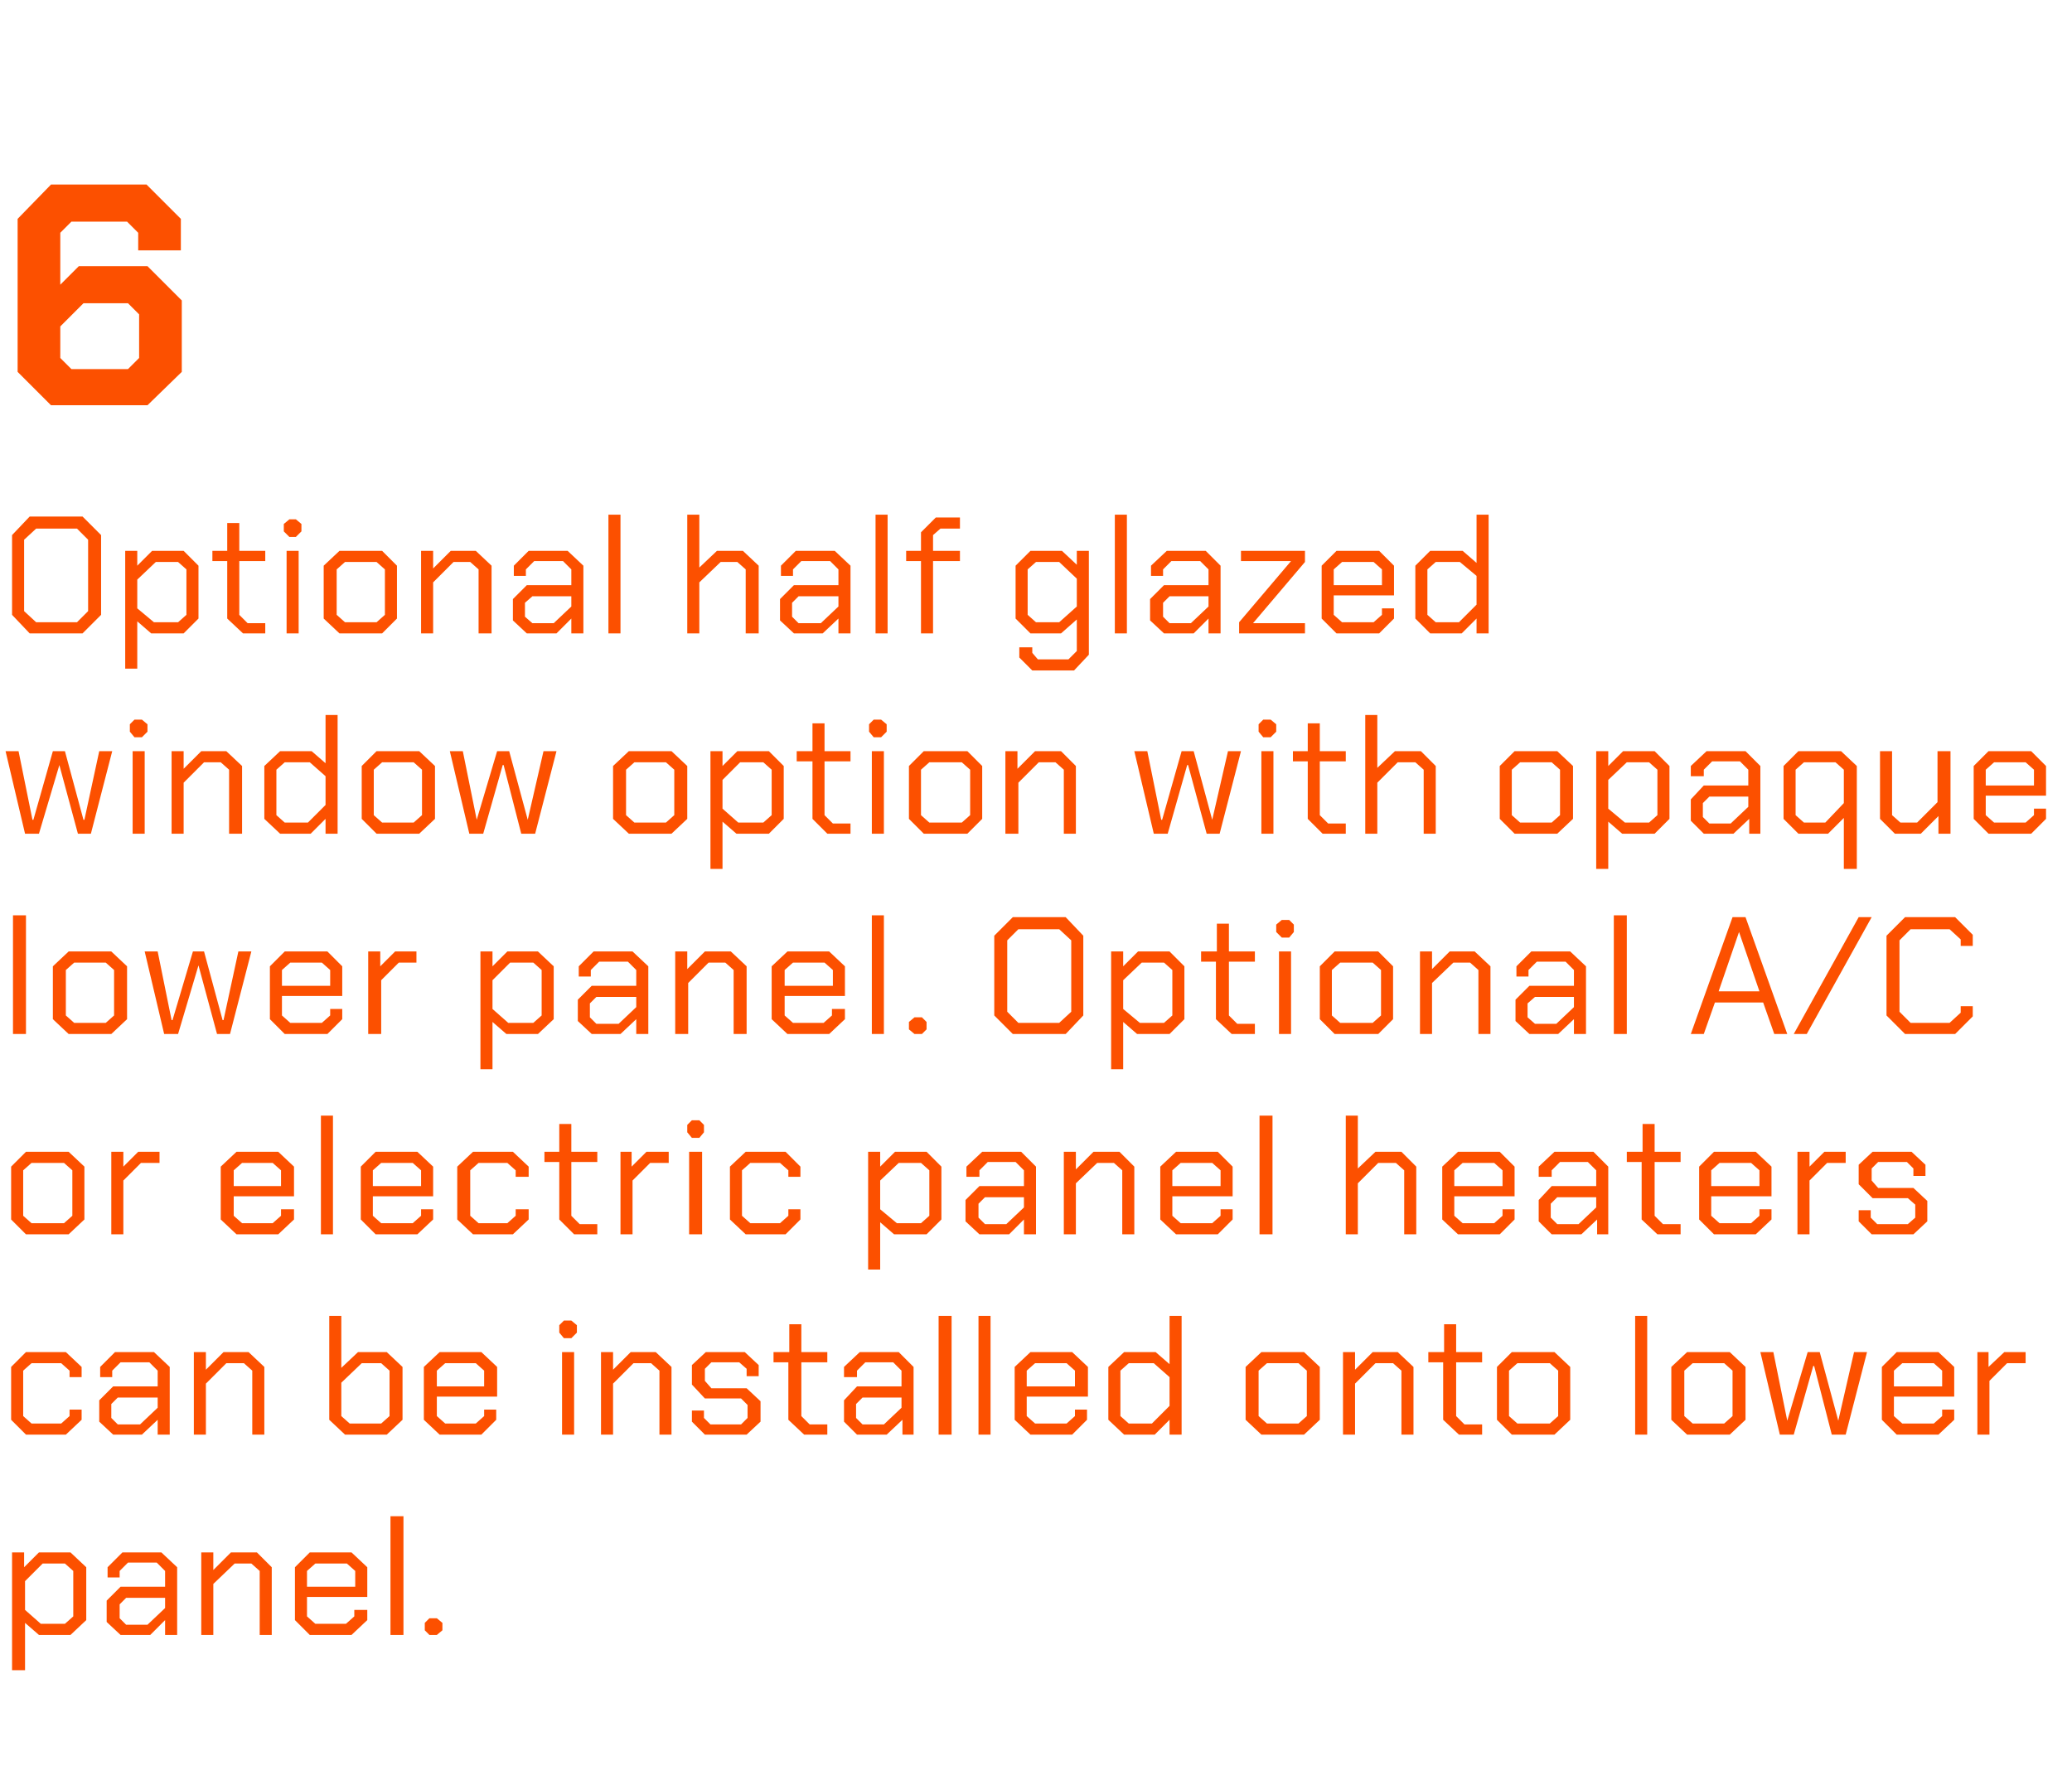
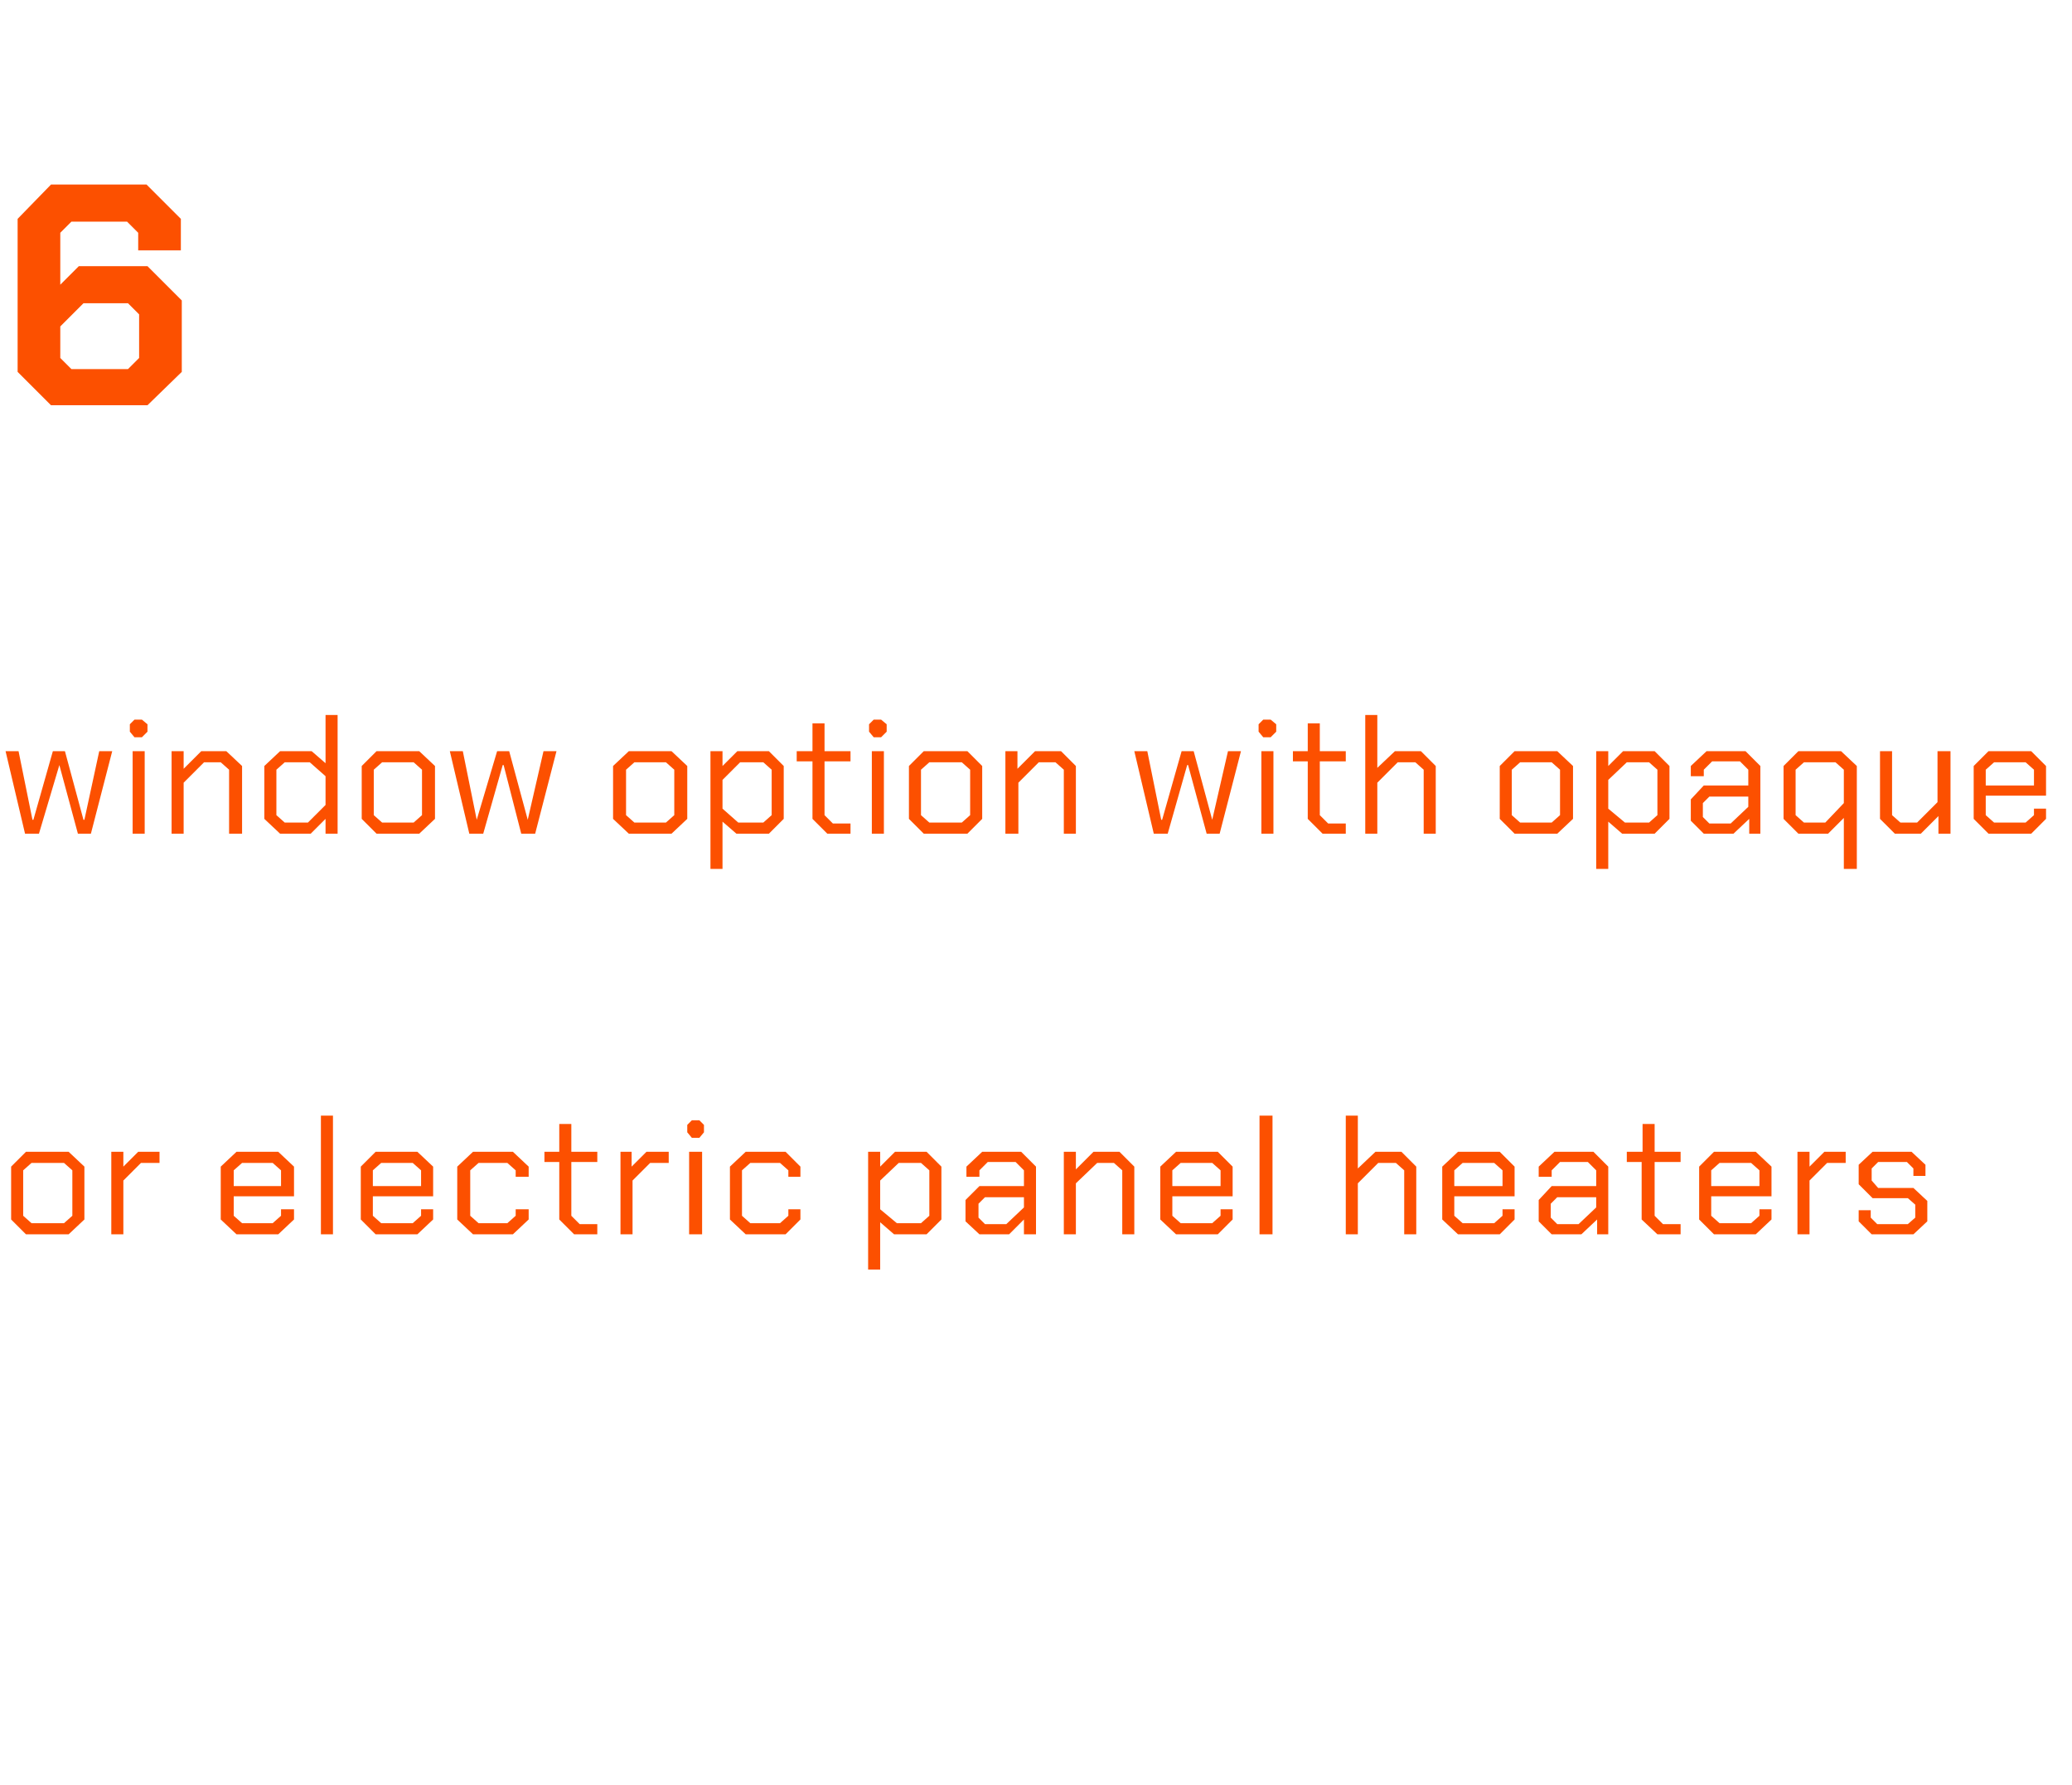
<svg xmlns="http://www.w3.org/2000/svg" version="1.1" width="223.4px" height="192.5px" viewBox="0 -10 223.4 192.5" style="top:-10px">
  <desc>6 Optional half glazed window option with opaque lower panel. Optional A/C or electric panel heaters can be installed...</desc>
  <defs />
  <g id="Polygon153849">
-     <path d="M 1.3 157.4 L 2.6 157.4 L 2.6 159 L 4.2 157.4 L 7.6 157.4 L 9.3 159 L 9.3 164.7 L 7.6 166.3 L 4.2 166.3 L 2.7 165 L 2.7 170.1 L 1.3 170.1 L 1.3 157.4 Z M 7 165.1 L 7.9 164.3 L 7.9 159.4 L 7 158.6 L 4.6 158.6 L 2.7 160.5 L 2.7 163.6 L 4.4 165.1 L 7 165.1 Z M 11.5 164.9 L 11.5 162.6 L 13 161.1 L 17.8 161.1 L 17.8 159.4 L 16.9 158.5 L 13.8 158.5 L 12.9 159.4 L 12.9 160.1 L 11.6 160.1 L 11.6 159 L 13.2 157.4 L 17.4 157.4 L 19.1 159 L 19.1 166.3 L 17.8 166.3 L 17.8 164.7 L 16.2 166.3 L 13 166.3 L 11.5 164.9 Z M 15.9 165.2 L 17.8 163.4 L 17.8 162.3 L 13.6 162.3 L 12.9 163 L 12.9 164.5 L 13.6 165.2 L 15.9 165.2 Z M 21.7 157.4 L 23 157.4 L 23 159.3 L 24.9 157.4 L 27.7 157.4 L 29.3 159 L 29.3 166.3 L 28 166.3 L 28 159.4 L 27.1 158.6 L 25.3 158.6 L 23 160.8 L 23 166.3 L 21.7 166.3 L 21.7 157.4 Z M 31.8 164.7 L 31.8 159 L 33.4 157.4 L 37.9 157.4 L 39.6 159 L 39.6 162.2 L 33.1 162.2 L 33.1 164.3 L 34 165.1 L 37.3 165.1 L 38.2 164.3 L 38.2 163.6 L 39.6 163.6 L 39.6 164.7 L 37.9 166.3 L 33.4 166.3 L 31.8 164.7 Z M 38.3 161.1 L 38.3 159.4 L 37.4 158.6 L 34 158.6 L 33.1 159.4 L 33.1 161.1 L 38.3 161.1 Z M 42.1 153.5 L 43.5 153.5 L 43.5 166.3 L 42.1 166.3 L 42.1 153.5 Z M 45.8 165.8 L 45.8 165 L 46.3 164.5 L 47.1 164.5 L 47.7 165 L 47.7 165.8 L 47.1 166.3 L 46.3 166.3 L 45.8 165.8 Z " stroke="none" fill="#fc5000" />
-   </g>
+     </g>
  <g id="Polygon153848">
-     <path d="M 1.2 143.1 L 1.2 137.4 L 2.8 135.8 L 7.1 135.8 L 8.8 137.4 L 8.8 138.5 L 7.5 138.5 L 7.5 137.8 L 6.6 137 L 3.4 137 L 2.5 137.8 L 2.5 142.7 L 3.4 143.5 L 6.6 143.5 L 7.5 142.7 L 7.5 142 L 8.8 142 L 8.8 143.1 L 7.1 144.7 L 2.8 144.7 L 1.2 143.1 Z M 10.7 143.3 L 10.7 141 L 12.2 139.5 L 17 139.5 L 17 137.8 L 16.1 136.9 L 13 136.9 L 12.1 137.8 L 12.1 138.5 L 10.8 138.5 L 10.8 137.4 L 12.4 135.8 L 16.6 135.8 L 18.3 137.4 L 18.3 144.7 L 17 144.7 L 17 143.1 L 15.3 144.7 L 12.2 144.7 L 10.7 143.3 Z M 15.1 143.6 L 17 141.8 L 17 140.7 L 12.7 140.7 L 12 141.4 L 12 142.9 L 12.7 143.6 L 15.1 143.6 Z M 20.9 135.8 L 22.2 135.8 L 22.2 137.7 L 24.1 135.8 L 26.8 135.8 L 28.5 137.4 L 28.5 144.7 L 27.2 144.7 L 27.2 137.8 L 26.3 137 L 24.4 137 L 22.2 139.2 L 22.2 144.7 L 20.9 144.7 L 20.9 135.8 Z M 35.5 143.1 L 35.5 131.9 L 36.8 131.9 L 36.8 137.5 L 38.6 135.8 L 41.7 135.8 L 43.4 137.4 L 43.4 143.1 L 41.7 144.7 L 37.2 144.7 L 35.5 143.1 Z M 41.1 143.5 L 42 142.7 L 42 137.8 L 41.1 137 L 39 137 L 36.8 139.1 L 36.8 142.7 L 37.7 143.5 L 41.1 143.5 Z M 45.7 143.1 L 45.7 137.4 L 47.4 135.8 L 51.9 135.8 L 53.6 137.4 L 53.6 140.6 L 47.1 140.6 L 47.1 142.7 L 48 143.5 L 51.3 143.5 L 52.2 142.7 L 52.2 142 L 53.5 142 L 53.5 143.1 L 51.9 144.7 L 47.4 144.7 L 45.7 143.1 Z M 52.2 139.5 L 52.2 137.8 L 51.3 137 L 48 137 L 47.1 137.8 L 47.1 139.5 L 52.2 139.5 Z M 60.3 133.7 L 60.3 132.9 L 60.8 132.4 L 61.6 132.4 L 62.2 132.9 L 62.2 133.7 L 61.6 134.3 L 60.8 134.3 L 60.3 133.7 Z M 60.6 135.8 L 61.9 135.8 L 61.9 144.7 L 60.6 144.7 L 60.6 135.8 Z M 64.8 135.8 L 66.1 135.8 L 66.1 137.7 L 68 135.8 L 70.7 135.8 L 72.4 137.4 L 72.4 144.7 L 71.1 144.7 L 71.1 137.8 L 70.2 137 L 68.3 137 L 66.1 139.2 L 66.1 144.7 L 64.8 144.7 L 64.8 135.8 Z M 74.6 143.3 L 74.6 142.1 L 75.9 142.1 L 75.9 142.9 L 76.6 143.6 L 79.9 143.6 L 80.6 142.9 L 80.6 141.5 L 79.9 140.8 L 76 140.8 L 74.6 139.3 L 74.6 137.2 L 76.1 135.8 L 80.3 135.8 L 81.8 137.2 L 81.8 138.4 L 80.5 138.4 L 80.5 137.6 L 79.7 136.9 L 76.7 136.9 L 76 137.6 L 76 138.9 L 76.7 139.7 L 80.5 139.7 L 82 141.1 L 82 143.3 L 80.5 144.7 L 76 144.7 L 74.6 143.3 Z M 85 143.1 L 85 136.9 L 83.4 136.9 L 83.4 135.8 L 85.1 135.8 L 85.1 132.8 L 86.4 132.8 L 86.4 135.8 L 89.2 135.8 L 89.2 136.9 L 86.4 136.9 L 86.4 142.7 L 87.3 143.6 L 89.2 143.6 L 89.2 144.7 L 86.7 144.7 L 85 143.1 Z M 91 143.3 L 91 141 L 92.4 139.5 L 97.2 139.5 L 97.2 137.8 L 96.3 136.9 L 93.3 136.9 L 92.4 137.8 L 92.4 138.5 L 91 138.5 L 91 137.4 L 92.7 135.8 L 96.9 135.8 L 98.5 137.4 L 98.5 144.7 L 97.3 144.7 L 97.3 143.1 L 95.6 144.7 L 92.4 144.7 L 91 143.3 Z M 95.3 143.6 L 97.2 141.8 L 97.2 140.7 L 93 140.7 L 92.3 141.4 L 92.3 142.9 L 93 143.6 L 95.3 143.6 Z M 101.2 131.9 L 102.6 131.9 L 102.6 144.7 L 101.2 144.7 L 101.2 131.9 Z M 105.5 131.9 L 106.8 131.9 L 106.8 144.7 L 105.5 144.7 L 105.5 131.9 Z M 109.4 143.1 L 109.4 137.4 L 111.1 135.8 L 115.6 135.8 L 117.3 137.4 L 117.3 140.6 L 110.7 140.6 L 110.7 142.7 L 111.6 143.5 L 115 143.5 L 115.9 142.7 L 115.9 142 L 117.2 142 L 117.2 143.1 L 115.6 144.7 L 111.1 144.7 L 109.4 143.1 Z M 115.9 139.5 L 115.9 137.8 L 115 137 L 111.6 137 L 110.7 137.8 L 110.7 139.5 L 115.9 139.5 Z M 119.5 143.1 L 119.5 137.4 L 121.2 135.8 L 124.6 135.8 L 126.1 137.1 L 126.1 131.9 L 127.4 131.9 L 127.4 144.7 L 126.1 144.7 L 126.1 143.1 L 124.5 144.7 L 121.2 144.7 L 119.5 143.1 Z M 124.2 143.5 L 126.1 141.6 L 126.1 138.5 L 124.4 137 L 121.7 137 L 120.8 137.8 L 120.8 142.7 L 121.7 143.5 L 124.2 143.5 Z M 134.3 143.1 L 134.3 137.4 L 136 135.8 L 140.6 135.8 L 142.3 137.4 L 142.3 143.1 L 140.6 144.7 L 136 144.7 L 134.3 143.1 Z M 140 143.5 L 140.9 142.7 L 140.9 137.8 L 140 137 L 136.6 137 L 135.7 137.8 L 135.7 142.7 L 136.6 143.5 L 140 143.5 Z M 144.8 135.8 L 146.1 135.8 L 146.1 137.7 L 148 135.8 L 150.7 135.8 L 152.4 137.4 L 152.4 144.7 L 151.1 144.7 L 151.1 137.8 L 150.2 137 L 148.3 137 L 146.1 139.2 L 146.1 144.7 L 144.8 144.7 L 144.8 135.8 Z M 155.6 143.1 L 155.6 136.9 L 154 136.9 L 154 135.8 L 155.7 135.8 L 155.7 132.8 L 157 132.8 L 157 135.8 L 159.8 135.8 L 159.8 136.9 L 157 136.9 L 157 142.7 L 157.9 143.6 L 159.8 143.6 L 159.8 144.7 L 157.3 144.7 L 155.6 143.1 Z M 161.4 143.1 L 161.4 137.4 L 163 135.8 L 167.6 135.8 L 169.3 137.4 L 169.3 143.1 L 167.6 144.7 L 163 144.7 L 161.4 143.1 Z M 167.1 143.5 L 168 142.7 L 168 137.8 L 167.1 137 L 163.6 137 L 162.7 137.8 L 162.7 142.7 L 163.6 143.5 L 167.1 143.5 Z M 176.3 131.9 L 177.6 131.9 L 177.6 144.7 L 176.3 144.7 L 176.3 131.9 Z M 180.2 143.1 L 180.2 137.4 L 181.9 135.8 L 186.5 135.8 L 188.2 137.4 L 188.2 143.1 L 186.5 144.7 L 181.9 144.7 L 180.2 143.1 Z M 185.9 143.5 L 186.8 142.7 L 186.8 137.8 L 185.9 137 L 182.5 137 L 181.6 137.8 L 181.6 142.7 L 182.5 143.5 L 185.9 143.5 Z M 189.8 135.8 L 191.2 135.8 L 192.7 143.2 L 192.7 143.2 L 194.9 135.8 L 196.2 135.8 L 198.2 143.2 L 198.2 143.2 L 199.9 135.8 L 201.3 135.8 L 199 144.7 L 197.5 144.7 L 195.6 137.3 L 195.5 137.3 L 193.4 144.7 L 191.9 144.7 L 189.8 135.8 Z M 202.9 143.1 L 202.9 137.4 L 204.5 135.8 L 209 135.8 L 210.7 137.4 L 210.7 140.6 L 204.2 140.6 L 204.2 142.7 L 205.1 143.5 L 208.5 143.5 L 209.4 142.7 L 209.4 142 L 210.7 142 L 210.7 143.1 L 209 144.7 L 204.5 144.7 L 202.9 143.1 Z M 209.4 139.5 L 209.4 137.8 L 208.5 137 L 205.1 137 L 204.2 137.8 L 204.2 139.5 L 209.4 139.5 Z M 213.2 135.8 L 214.4 135.8 L 214.4 137.4 L 216.1 135.8 L 218.4 135.8 L 218.4 137 L 216.4 137 L 214.5 138.9 L 214.5 144.7 L 213.2 144.7 L 213.2 135.8 Z " stroke="none" fill="#fc5000" />
-   </g>
+     </g>
  <g id="Polygon153847">
    <path d="M 1.2 121.5 L 1.2 115.8 L 2.8 114.2 L 7.4 114.2 L 9.1 115.8 L 9.1 121.5 L 7.4 123.1 L 2.8 123.1 L 1.2 121.5 Z M 6.9 121.9 L 7.8 121.1 L 7.8 116.2 L 6.9 115.4 L 3.4 115.4 L 2.5 116.2 L 2.5 121.1 L 3.4 121.9 L 6.9 121.9 Z M 12 114.2 L 13.3 114.2 L 13.3 115.8 L 14.9 114.2 L 17.2 114.2 L 17.2 115.4 L 15.2 115.4 L 13.3 117.3 L 13.3 123.1 L 12 123.1 L 12 114.2 Z M 23.8 121.5 L 23.8 115.8 L 25.5 114.2 L 30 114.2 L 31.7 115.8 L 31.7 119 L 25.2 119 L 25.2 121.1 L 26.1 121.9 L 29.4 121.9 L 30.3 121.1 L 30.3 120.4 L 31.7 120.4 L 31.7 121.5 L 30 123.1 L 25.5 123.1 L 23.8 121.5 Z M 30.3 117.9 L 30.3 116.2 L 29.4 115.4 L 26.1 115.4 L 25.2 116.2 L 25.2 117.9 L 30.3 117.9 Z M 34.6 110.3 L 35.9 110.3 L 35.9 123.1 L 34.6 123.1 L 34.6 110.3 Z M 38.9 121.5 L 38.9 115.8 L 40.5 114.2 L 45 114.2 L 46.7 115.8 L 46.7 119 L 40.2 119 L 40.2 121.1 L 41.1 121.9 L 44.5 121.9 L 45.4 121.1 L 45.4 120.4 L 46.7 120.4 L 46.7 121.5 L 45 123.1 L 40.5 123.1 L 38.9 121.5 Z M 45.4 117.9 L 45.4 116.2 L 44.5 115.4 L 41.1 115.4 L 40.2 116.2 L 40.2 117.9 L 45.4 117.9 Z M 49.3 121.5 L 49.3 115.8 L 51 114.2 L 55.3 114.2 L 57 115.8 L 57 116.9 L 55.6 116.9 L 55.6 116.2 L 54.7 115.4 L 51.6 115.4 L 50.7 116.2 L 50.7 121.1 L 51.6 121.9 L 54.7 121.9 L 55.6 121.1 L 55.6 120.4 L 57 120.4 L 57 121.5 L 55.3 123.1 L 51 123.1 L 49.3 121.5 Z M 60.3 121.5 L 60.3 115.3 L 58.7 115.3 L 58.7 114.2 L 60.3 114.2 L 60.3 111.2 L 61.6 111.2 L 61.6 114.2 L 64.4 114.2 L 64.4 115.3 L 61.6 115.3 L 61.6 121.1 L 62.5 122 L 64.4 122 L 64.4 123.1 L 61.9 123.1 L 60.3 121.5 Z M 66.9 114.2 L 68.1 114.2 L 68.1 115.8 L 69.7 114.2 L 72.1 114.2 L 72.1 115.4 L 70.1 115.4 L 68.2 117.3 L 68.2 123.1 L 66.9 123.1 L 66.9 114.2 Z M 74.1 112.1 L 74.1 111.3 L 74.6 110.8 L 75.4 110.8 L 75.9 111.3 L 75.9 112.1 L 75.4 112.7 L 74.6 112.7 L 74.1 112.1 Z M 74.3 114.2 L 75.7 114.2 L 75.7 123.1 L 74.3 123.1 L 74.3 114.2 Z M 78.7 121.5 L 78.7 115.8 L 80.4 114.2 L 84.7 114.2 L 86.3 115.8 L 86.3 116.9 L 85 116.9 L 85 116.2 L 84.1 115.4 L 80.9 115.4 L 80 116.2 L 80 121.1 L 80.9 121.9 L 84.1 121.9 L 85 121.1 L 85 120.4 L 86.3 120.4 L 86.3 121.5 L 84.7 123.1 L 80.4 123.1 L 78.7 121.5 Z M 93.6 114.2 L 94.9 114.2 L 94.9 115.8 L 96.5 114.2 L 99.9 114.2 L 101.5 115.8 L 101.5 121.5 L 99.9 123.1 L 96.4 123.1 L 94.9 121.8 L 94.9 126.9 L 93.6 126.9 L 93.6 114.2 Z M 99.3 121.9 L 100.2 121.1 L 100.2 116.2 L 99.3 115.4 L 96.9 115.4 L 94.9 117.3 L 94.9 120.4 L 96.7 121.9 L 99.3 121.9 Z M 104.1 121.7 L 104.1 119.4 L 105.6 117.9 L 110.4 117.9 L 110.4 116.2 L 109.5 115.3 L 106.5 115.3 L 105.6 116.2 L 105.6 116.9 L 104.2 116.9 L 104.2 115.8 L 105.9 114.2 L 110.1 114.2 L 111.7 115.8 L 111.7 123.1 L 110.4 123.1 L 110.4 121.5 L 108.8 123.1 L 105.6 123.1 L 104.1 121.7 Z M 108.5 122 L 110.4 120.2 L 110.4 119.1 L 106.2 119.1 L 105.5 119.8 L 105.5 121.3 L 106.2 122 L 108.5 122 Z M 114.7 114.2 L 116 114.2 L 116 116.1 L 117.9 114.2 L 120.7 114.2 L 122.3 115.8 L 122.3 123.1 L 121 123.1 L 121 116.2 L 120.1 115.4 L 118.3 115.4 L 116 117.6 L 116 123.1 L 114.7 123.1 L 114.7 114.2 Z M 125.1 121.5 L 125.1 115.8 L 126.8 114.2 L 131.3 114.2 L 132.9 115.8 L 132.9 119 L 126.4 119 L 126.4 121.1 L 127.3 121.9 L 130.7 121.9 L 131.6 121.1 L 131.6 120.4 L 132.9 120.4 L 132.9 121.5 L 131.3 123.1 L 126.8 123.1 L 125.1 121.5 Z M 131.6 117.9 L 131.6 116.2 L 130.7 115.4 L 127.3 115.4 L 126.4 116.2 L 126.4 117.9 L 131.6 117.9 Z M 135.8 110.3 L 137.2 110.3 L 137.2 123.1 L 135.8 123.1 L 135.8 110.3 Z M 145.1 110.3 L 146.4 110.3 L 146.4 116 L 148.3 114.2 L 151.1 114.2 L 152.7 115.8 L 152.7 123.1 L 151.4 123.1 L 151.4 116.2 L 150.5 115.4 L 148.6 115.4 L 146.4 117.6 L 146.4 123.1 L 145.1 123.1 L 145.1 110.3 Z M 155.5 121.5 L 155.5 115.8 L 157.2 114.2 L 161.7 114.2 L 163.3 115.8 L 163.3 119 L 156.8 119 L 156.8 121.1 L 157.7 121.9 L 161.1 121.9 L 162 121.1 L 162 120.4 L 163.3 120.4 L 163.3 121.5 L 161.7 123.1 L 157.2 123.1 L 155.5 121.5 Z M 162 117.9 L 162 116.2 L 161.1 115.4 L 157.7 115.4 L 156.8 116.2 L 156.8 117.9 L 162 117.9 Z M 165.9 121.7 L 165.9 119.4 L 167.3 117.9 L 172.1 117.9 L 172.1 116.2 L 171.2 115.3 L 168.2 115.3 L 167.3 116.2 L 167.3 116.9 L 165.9 116.9 L 165.9 115.8 L 167.6 114.2 L 171.8 114.2 L 173.4 115.8 L 173.4 123.1 L 172.2 123.1 L 172.2 121.5 L 170.5 123.1 L 167.3 123.1 L 165.9 121.7 Z M 170.2 122 L 172.1 120.2 L 172.1 119.1 L 167.9 119.1 L 167.2 119.8 L 167.2 121.3 L 167.9 122 L 170.2 122 Z M 177 121.5 L 177 115.3 L 175.4 115.3 L 175.4 114.2 L 177.1 114.2 L 177.1 111.2 L 178.4 111.2 L 178.4 114.2 L 181.2 114.2 L 181.2 115.3 L 178.4 115.3 L 178.4 121.1 L 179.3 122 L 181.2 122 L 181.2 123.1 L 178.7 123.1 L 177 121.5 Z M 183.2 121.5 L 183.2 115.8 L 184.8 114.2 L 189.3 114.2 L 191 115.8 L 191 119 L 184.5 119 L 184.5 121.1 L 185.4 121.9 L 188.8 121.9 L 189.7 121.1 L 189.7 120.4 L 191 120.4 L 191 121.5 L 189.3 123.1 L 184.8 123.1 L 183.2 121.5 Z M 189.7 117.9 L 189.7 116.2 L 188.8 115.4 L 185.4 115.4 L 184.5 116.2 L 184.5 117.9 L 189.7 117.9 Z M 193.8 114.2 L 195.1 114.2 L 195.1 115.8 L 196.7 114.2 L 199 114.2 L 199 115.4 L 197 115.4 L 195.1 117.3 L 195.1 123.1 L 193.8 123.1 L 193.8 114.2 Z M 200.4 121.7 L 200.4 120.5 L 201.7 120.5 L 201.7 121.3 L 202.4 122 L 205.7 122 L 206.5 121.3 L 206.5 119.9 L 205.7 119.2 L 201.9 119.2 L 200.4 117.7 L 200.4 115.6 L 201.9 114.2 L 206.1 114.2 L 207.6 115.6 L 207.6 116.8 L 206.3 116.8 L 206.3 116 L 205.6 115.3 L 202.5 115.3 L 201.8 116 L 201.8 117.3 L 202.5 118.1 L 206.3 118.1 L 207.8 119.5 L 207.8 121.7 L 206.3 123.1 L 201.8 123.1 L 200.4 121.7 Z " stroke="none" fill="#fc5000" />
  </g>
  <g id="Polygon153846">
-     <path d="M 1.4 88.7 L 2.8 88.7 L 2.8 101.5 L 1.4 101.5 L 1.4 88.7 Z M 5.7 99.9 L 5.7 94.2 L 7.4 92.6 L 12 92.6 L 13.7 94.2 L 13.7 99.9 L 12 101.5 L 7.4 101.5 L 5.7 99.9 Z M 11.4 100.3 L 12.3 99.5 L 12.3 94.6 L 11.4 93.8 L 8 93.8 L 7.1 94.6 L 7.1 99.5 L 8 100.3 L 11.4 100.3 Z M 15.6 92.6 L 17 92.6 L 18.5 100 L 18.6 100 L 20.8 92.6 L 22 92.6 L 24 100 L 24.1 100 L 25.7 92.6 L 27.1 92.6 L 24.8 101.5 L 23.4 101.5 L 21.4 94.1 L 21.4 94.1 L 19.2 101.5 L 17.7 101.5 L 15.6 92.6 Z M 29.1 99.9 L 29.1 94.2 L 30.7 92.6 L 35.3 92.6 L 36.9 94.2 L 36.9 97.4 L 30.4 97.4 L 30.4 99.5 L 31.3 100.3 L 34.7 100.3 L 35.6 99.5 L 35.6 98.8 L 36.9 98.8 L 36.9 99.9 L 35.3 101.5 L 30.7 101.5 L 29.1 99.9 Z M 35.6 96.3 L 35.6 94.6 L 34.7 93.8 L 31.3 93.8 L 30.4 94.6 L 30.4 96.3 L 35.6 96.3 Z M 39.7 92.6 L 41 92.6 L 41 94.2 L 42.6 92.6 L 44.9 92.6 L 44.9 93.8 L 43 93.8 L 41.1 95.7 L 41.1 101.5 L 39.7 101.5 L 39.7 92.6 Z M 51.8 92.6 L 53.1 92.6 L 53.1 94.2 L 54.7 92.6 L 58 92.6 L 59.7 94.2 L 59.7 99.9 L 58 101.5 L 54.6 101.5 L 53.1 100.2 L 53.1 105.3 L 51.8 105.3 L 51.8 92.6 Z M 57.5 100.3 L 58.4 99.5 L 58.4 94.6 L 57.5 93.8 L 55 93.8 L 53.1 95.7 L 53.1 98.8 L 54.8 100.3 L 57.5 100.3 Z M 62.3 100.1 L 62.3 97.8 L 63.8 96.3 L 68.6 96.3 L 68.6 94.6 L 67.7 93.7 L 64.6 93.7 L 63.7 94.6 L 63.7 95.3 L 62.4 95.3 L 62.4 94.2 L 64 92.6 L 68.2 92.6 L 69.9 94.2 L 69.9 101.5 L 68.6 101.5 L 68.6 99.9 L 66.9 101.5 L 63.8 101.5 L 62.3 100.1 Z M 66.7 100.4 L 68.6 98.6 L 68.6 97.5 L 64.3 97.5 L 63.6 98.2 L 63.6 99.7 L 64.3 100.4 L 66.7 100.4 Z M 72.8 92.6 L 74.1 92.6 L 74.1 94.5 L 76 92.6 L 78.8 92.6 L 80.5 94.2 L 80.5 101.5 L 79.1 101.5 L 79.1 94.6 L 78.2 93.8 L 76.4 93.8 L 74.2 96 L 74.2 101.5 L 72.8 101.5 L 72.8 92.6 Z M 83.2 99.9 L 83.2 94.2 L 84.9 92.6 L 89.4 92.6 L 91.1 94.2 L 91.1 97.4 L 84.6 97.4 L 84.6 99.5 L 85.5 100.3 L 88.8 100.3 L 89.7 99.5 L 89.7 98.8 L 91.1 98.8 L 91.1 99.9 L 89.4 101.5 L 84.9 101.5 L 83.2 99.9 Z M 89.8 96.3 L 89.8 94.6 L 88.9 93.8 L 85.5 93.8 L 84.6 94.6 L 84.6 96.3 L 89.8 96.3 Z M 94 88.7 L 95.3 88.7 L 95.3 101.5 L 94 101.5 L 94 88.7 Z M 98 101 L 98 100.2 L 98.6 99.7 L 99.4 99.7 L 99.9 100.2 L 99.9 101 L 99.4 101.5 L 98.6 101.5 L 98 101 Z M 107.2 99.5 L 107.2 90.9 L 109.2 88.9 L 114.9 88.9 L 116.8 90.9 L 116.8 99.5 L 114.9 101.5 L 109.2 101.5 L 107.2 99.5 Z M 114.2 100.3 L 115.5 99.1 L 115.5 91.4 L 114.2 90.2 L 109.8 90.2 L 108.6 91.4 L 108.6 99.1 L 109.8 100.3 L 114.2 100.3 Z M 119.8 92.6 L 121.1 92.6 L 121.1 94.2 L 122.7 92.6 L 126.1 92.6 L 127.7 94.2 L 127.7 99.9 L 126.1 101.5 L 122.6 101.5 L 121.1 100.2 L 121.1 105.3 L 119.8 105.3 L 119.8 92.6 Z M 125.5 100.3 L 126.4 99.5 L 126.4 94.6 L 125.5 93.8 L 123.1 93.8 L 121.1 95.7 L 121.1 98.8 L 122.9 100.3 L 125.5 100.3 Z M 131.1 99.9 L 131.1 93.7 L 129.5 93.7 L 129.5 92.6 L 131.2 92.6 L 131.2 89.6 L 132.5 89.6 L 132.5 92.6 L 135.3 92.6 L 135.3 93.7 L 132.5 93.7 L 132.5 99.5 L 133.4 100.4 L 135.3 100.4 L 135.3 101.5 L 132.8 101.5 L 131.1 99.9 Z M 137.6 90.5 L 137.6 89.7 L 138.2 89.2 L 139 89.2 L 139.5 89.7 L 139.5 90.5 L 139 91.1 L 138.2 91.1 L 137.6 90.5 Z M 137.9 92.6 L 139.2 92.6 L 139.2 101.5 L 137.9 101.5 L 137.9 92.6 Z M 142.3 99.9 L 142.3 94.2 L 143.9 92.6 L 148.6 92.6 L 150.2 94.2 L 150.2 99.9 L 148.6 101.5 L 143.9 101.5 L 142.3 99.9 Z M 148 100.3 L 148.9 99.5 L 148.9 94.6 L 148 93.8 L 144.5 93.8 L 143.6 94.6 L 143.6 99.5 L 144.5 100.3 L 148 100.3 Z M 153.1 92.6 L 154.4 92.6 L 154.4 94.5 L 156.3 92.6 L 159 92.6 L 160.7 94.2 L 160.7 101.5 L 159.4 101.5 L 159.4 94.6 L 158.5 93.8 L 156.7 93.8 L 154.4 96 L 154.4 101.5 L 153.1 101.5 L 153.1 92.6 Z M 163.4 100.1 L 163.4 97.8 L 164.9 96.3 L 169.7 96.3 L 169.7 94.6 L 168.8 93.7 L 165.7 93.7 L 164.8 94.6 L 164.8 95.3 L 163.5 95.3 L 163.5 94.2 L 165.1 92.6 L 169.3 92.6 L 171 94.2 L 171 101.5 L 169.7 101.5 L 169.7 99.9 L 168 101.5 L 164.9 101.5 L 163.4 100.1 Z M 167.8 100.4 L 169.7 98.6 L 169.7 97.5 L 165.5 97.5 L 164.7 98.2 L 164.7 99.7 L 165.5 100.4 L 167.8 100.4 Z M 174 88.7 L 175.4 88.7 L 175.4 101.5 L 174 101.5 L 174 88.7 Z M 186.8 88.9 L 188.2 88.9 L 192.7 101.5 L 191.3 101.5 L 190.1 98.1 L 184.9 98.1 L 183.7 101.5 L 182.3 101.5 L 186.8 88.9 Z M 189.7 96.9 L 187.5 90.5 L 187.5 90.5 L 185.3 96.9 L 189.7 96.9 Z M 200.4 88.9 L 201.8 88.9 L 194.8 101.5 L 193.4 101.5 L 200.4 88.9 Z M 203.4 99.5 L 203.4 90.9 L 205.4 88.9 L 210.8 88.9 L 212.7 90.8 L 212.7 92 L 211.4 92 L 211.4 91.3 L 210.2 90.2 L 206 90.2 L 204.8 91.4 L 204.8 99.1 L 206 100.3 L 210.2 100.3 L 211.4 99.2 L 211.4 98.5 L 212.7 98.5 L 212.7 99.6 L 210.8 101.5 L 205.4 101.5 L 203.4 99.5 Z " stroke="none" fill="#fc5000" />
-   </g>
+     </g>
  <g id="Polygon153845">
    <path d="M 0.6 71 L 2 71 L 3.5 78.4 L 3.6 78.4 L 5.7 71 L 7 71 L 9 78.4 L 9.1 78.4 L 10.7 71 L 12.1 71 L 9.8 79.9 L 8.4 79.9 L 6.4 72.5 L 6.4 72.5 L 4.2 79.9 L 2.7 79.9 L 0.6 71 Z M 14 68.9 L 14 68.1 L 14.5 67.6 L 15.3 67.6 L 15.9 68.1 L 15.9 68.9 L 15.3 69.5 L 14.5 69.5 L 14 68.9 Z M 14.3 71 L 15.6 71 L 15.6 79.9 L 14.3 79.9 L 14.3 71 Z M 18.5 71 L 19.8 71 L 19.8 72.9 L 21.7 71 L 24.4 71 L 26.1 72.6 L 26.1 79.9 L 24.7 79.9 L 24.7 73 L 23.8 72.2 L 22 72.2 L 19.8 74.4 L 19.8 79.9 L 18.5 79.9 L 18.5 71 Z M 28.5 78.3 L 28.5 72.6 L 30.2 71 L 33.6 71 L 35.1 72.3 L 35.1 67.1 L 36.4 67.1 L 36.4 79.9 L 35.1 79.9 L 35.1 78.3 L 33.5 79.9 L 30.2 79.9 L 28.5 78.3 Z M 33.2 78.7 L 35.1 76.8 L 35.1 73.7 L 33.4 72.2 L 30.7 72.2 L 29.8 73 L 29.8 77.9 L 30.7 78.7 L 33.2 78.7 Z M 39 78.3 L 39 72.6 L 40.6 71 L 45.2 71 L 46.9 72.6 L 46.9 78.3 L 45.2 79.9 L 40.6 79.9 L 39 78.3 Z M 44.6 78.7 L 45.5 77.9 L 45.5 73 L 44.6 72.2 L 41.2 72.2 L 40.3 73 L 40.3 77.9 L 41.2 78.7 L 44.6 78.7 Z M 48.5 71 L 49.9 71 L 51.4 78.4 L 51.4 78.4 L 53.6 71 L 54.9 71 L 56.9 78.4 L 56.9 78.4 L 58.6 71 L 60 71 L 57.7 79.9 L 56.2 79.9 L 54.3 72.5 L 54.2 72.5 L 52.1 79.9 L 50.6 79.9 L 48.5 71 Z M 66.1 78.3 L 66.1 72.6 L 67.8 71 L 72.4 71 L 74.1 72.6 L 74.1 78.3 L 72.4 79.9 L 67.8 79.9 L 66.1 78.3 Z M 71.8 78.7 L 72.7 77.9 L 72.7 73 L 71.8 72.2 L 68.4 72.2 L 67.5 73 L 67.5 77.9 L 68.4 78.7 L 71.8 78.7 Z M 76.6 71 L 77.9 71 L 77.9 72.6 L 79.5 71 L 82.9 71 L 84.5 72.6 L 84.5 78.3 L 82.9 79.9 L 79.4 79.9 L 77.9 78.6 L 77.9 83.7 L 76.6 83.7 L 76.6 71 Z M 82.3 78.7 L 83.2 77.9 L 83.2 73 L 82.3 72.2 L 79.8 72.2 L 77.9 74.1 L 77.9 77.2 L 79.6 78.7 L 82.3 78.7 Z M 87.6 78.3 L 87.6 72.1 L 85.9 72.1 L 85.9 71 L 87.6 71 L 87.6 68 L 88.9 68 L 88.9 71 L 91.7 71 L 91.7 72.1 L 88.9 72.1 L 88.9 77.9 L 89.8 78.8 L 91.7 78.8 L 91.7 79.9 L 89.2 79.9 L 87.6 78.3 Z M 93.7 68.9 L 93.7 68.1 L 94.2 67.6 L 95 67.6 L 95.6 68.1 L 95.6 68.9 L 95 69.5 L 94.2 69.5 L 93.7 68.9 Z M 94 71 L 95.3 71 L 95.3 79.9 L 94 79.9 L 94 71 Z M 98 78.3 L 98 72.6 L 99.6 71 L 104.3 71 L 105.9 72.6 L 105.9 78.3 L 104.3 79.9 L 99.6 79.9 L 98 78.3 Z M 103.7 78.7 L 104.6 77.9 L 104.6 73 L 103.7 72.2 L 100.2 72.2 L 99.3 73 L 99.3 77.9 L 100.2 78.7 L 103.7 78.7 Z M 108.4 71 L 109.7 71 L 109.7 72.9 L 111.6 71 L 114.4 71 L 116 72.6 L 116 79.9 L 114.7 79.9 L 114.7 73 L 113.8 72.2 L 112 72.2 L 109.8 74.4 L 109.8 79.9 L 108.4 79.9 L 108.4 71 Z M 122.3 71 L 123.7 71 L 125.2 78.4 L 125.3 78.4 L 127.4 71 L 128.7 71 L 130.7 78.4 L 130.7 78.4 L 132.4 71 L 133.8 71 L 131.5 79.9 L 130.1 79.9 L 128.1 72.5 L 128 72.5 L 125.9 79.9 L 124.4 79.9 L 122.3 71 Z M 135.7 68.9 L 135.7 68.1 L 136.2 67.6 L 137 67.6 L 137.6 68.1 L 137.6 68.9 L 137 69.5 L 136.2 69.5 L 135.7 68.9 Z M 136 71 L 137.3 71 L 137.3 79.9 L 136 79.9 L 136 71 Z M 141 78.3 L 141 72.1 L 139.4 72.1 L 139.4 71 L 141 71 L 141 68 L 142.3 68 L 142.3 71 L 145.1 71 L 145.1 72.1 L 142.3 72.1 L 142.3 77.9 L 143.2 78.8 L 145.1 78.8 L 145.1 79.9 L 142.6 79.9 L 141 78.3 Z M 147.2 67.1 L 148.5 67.1 L 148.5 72.8 L 150.4 71 L 153.2 71 L 154.8 72.6 L 154.8 79.9 L 153.5 79.9 L 153.5 73 L 152.6 72.2 L 150.7 72.2 L 148.5 74.4 L 148.5 79.9 L 147.2 79.9 L 147.2 67.1 Z M 161.7 78.3 L 161.7 72.6 L 163.3 71 L 167.9 71 L 169.6 72.6 L 169.6 78.3 L 167.9 79.9 L 163.3 79.9 L 161.7 78.3 Z M 167.3 78.7 L 168.2 77.9 L 168.2 73 L 167.3 72.2 L 163.9 72.2 L 163 73 L 163 77.9 L 163.9 78.7 L 167.3 78.7 Z M 172.1 71 L 173.4 71 L 173.4 72.6 L 175 71 L 178.4 71 L 180 72.6 L 180 78.3 L 178.4 79.9 L 174.9 79.9 L 173.4 78.6 L 173.4 83.7 L 172.1 83.7 L 172.1 71 Z M 177.8 78.7 L 178.7 77.9 L 178.7 73 L 177.8 72.2 L 175.4 72.2 L 173.4 74.1 L 173.4 77.2 L 175.2 78.7 L 177.8 78.7 Z M 182.3 78.5 L 182.3 76.2 L 183.7 74.7 L 188.5 74.7 L 188.5 73 L 187.6 72.1 L 184.6 72.1 L 183.7 73 L 183.7 73.7 L 182.3 73.7 L 182.3 72.6 L 184 71 L 188.2 71 L 189.8 72.6 L 189.8 79.9 L 188.6 79.9 L 188.6 78.3 L 186.9 79.9 L 183.7 79.9 L 182.3 78.5 Z M 186.6 78.8 L 188.5 77 L 188.5 75.9 L 184.3 75.9 L 183.6 76.6 L 183.6 78.1 L 184.3 78.8 L 186.6 78.8 Z M 198.8 78.2 L 197.1 79.9 L 193.9 79.9 L 192.3 78.3 L 192.3 72.6 L 193.9 71 L 198.5 71 L 200.2 72.6 L 200.2 83.7 L 198.8 83.7 L 198.8 78.2 Z M 196.8 78.7 L 198.8 76.6 L 198.8 73 L 197.9 72.2 L 194.5 72.2 L 193.6 73 L 193.6 77.9 L 194.5 78.7 L 196.8 78.7 Z M 202.7 78.3 L 202.7 71 L 204 71 L 204 77.9 L 204.9 78.7 L 206.7 78.7 L 208.9 76.5 L 208.9 71 L 210.3 71 L 210.3 79.9 L 209 79.9 L 209 78 L 207.1 79.9 L 204.3 79.9 L 202.7 78.3 Z M 212.8 78.3 L 212.8 72.6 L 214.4 71 L 219 71 L 220.6 72.6 L 220.6 75.8 L 214.1 75.8 L 214.1 77.9 L 215 78.7 L 218.4 78.7 L 219.3 77.9 L 219.3 77.2 L 220.6 77.2 L 220.6 78.3 L 219 79.9 L 214.4 79.9 L 212.8 78.3 Z M 219.3 74.7 L 219.3 73 L 218.4 72.2 L 215 72.2 L 214.1 73 L 214.1 74.7 L 219.3 74.7 Z " stroke="none" fill="#fc5000" />
  </g>
  <g id="Polygon153844">
-     <path d="M 1.3 56.3 L 1.3 47.7 L 3.2 45.7 L 8.9 45.7 L 10.9 47.7 L 10.9 56.3 L 8.9 58.3 L 3.2 58.3 L 1.3 56.3 Z M 8.3 57.1 L 9.5 55.9 L 9.5 48.2 L 8.3 47 L 3.9 47 L 2.6 48.2 L 2.6 55.9 L 3.9 57.1 L 8.3 57.1 Z M 13.5 49.4 L 14.8 49.4 L 14.8 51 L 16.4 49.4 L 19.8 49.4 L 21.4 51 L 21.4 56.7 L 19.8 58.3 L 16.3 58.3 L 14.8 57 L 14.8 62.1 L 13.5 62.1 L 13.5 49.4 Z M 19.2 57.1 L 20.1 56.3 L 20.1 51.4 L 19.2 50.6 L 16.8 50.6 L 14.8 52.5 L 14.8 55.6 L 16.6 57.1 L 19.2 57.1 Z M 24.5 56.7 L 24.5 50.5 L 22.9 50.5 L 22.9 49.4 L 24.5 49.4 L 24.5 46.4 L 25.8 46.4 L 25.8 49.4 L 28.6 49.4 L 28.6 50.5 L 25.8 50.5 L 25.8 56.3 L 26.7 57.2 L 28.6 57.2 L 28.6 58.3 L 26.2 58.3 L 24.5 56.7 Z M 30.6 47.3 L 30.6 46.5 L 31.2 46 L 31.9 46 L 32.5 46.5 L 32.5 47.3 L 31.9 47.9 L 31.2 47.9 L 30.6 47.3 Z M 30.9 49.4 L 32.2 49.4 L 32.2 58.3 L 30.9 58.3 L 30.9 49.4 Z M 34.9 56.7 L 34.9 51 L 36.6 49.4 L 41.2 49.4 L 42.8 51 L 42.8 56.7 L 41.2 58.3 L 36.6 58.3 L 34.9 56.7 Z M 40.6 57.1 L 41.5 56.3 L 41.5 51.4 L 40.6 50.6 L 37.2 50.6 L 36.3 51.4 L 36.3 56.3 L 37.2 57.1 L 40.6 57.1 Z M 45.4 49.4 L 46.7 49.4 L 46.7 51.3 L 48.6 49.4 L 51.3 49.4 L 53 51 L 53 58.3 L 51.6 58.3 L 51.6 51.4 L 50.7 50.6 L 48.9 50.6 L 46.7 52.8 L 46.7 58.3 L 45.4 58.3 L 45.4 49.4 Z M 55.3 56.9 L 55.3 54.6 L 56.8 53.1 L 61.6 53.1 L 61.6 51.4 L 60.7 50.5 L 57.6 50.5 L 56.7 51.4 L 56.7 52.1 L 55.4 52.1 L 55.4 51 L 57 49.4 L 61.2 49.4 L 62.9 51 L 62.9 58.3 L 61.6 58.3 L 61.6 56.7 L 60 58.3 L 56.8 58.3 L 55.3 56.9 Z M 59.7 57.2 L 61.6 55.4 L 61.6 54.3 L 57.4 54.3 L 56.6 55 L 56.6 56.5 L 57.4 57.2 L 59.7 57.2 Z M 65.6 45.5 L 66.9 45.5 L 66.9 58.3 L 65.6 58.3 L 65.6 45.5 Z M 74.1 45.5 L 75.4 45.5 L 75.4 51.2 L 77.3 49.4 L 80.1 49.4 L 81.8 51 L 81.8 58.3 L 80.4 58.3 L 80.4 51.4 L 79.5 50.6 L 77.7 50.6 L 75.4 52.8 L 75.4 58.3 L 74.1 58.3 L 74.1 45.5 Z M 84.1 56.9 L 84.1 54.6 L 85.6 53.1 L 90.4 53.1 L 90.4 51.4 L 89.5 50.5 L 86.4 50.5 L 85.5 51.4 L 85.5 52.1 L 84.2 52.1 L 84.2 51 L 85.8 49.4 L 90 49.4 L 91.7 51 L 91.7 58.3 L 90.4 58.3 L 90.4 56.7 L 88.7 58.3 L 85.6 58.3 L 84.1 56.9 Z M 88.5 57.2 L 90.4 55.4 L 90.4 54.3 L 86.1 54.3 L 85.4 55 L 85.4 56.5 L 86.1 57.2 L 88.5 57.2 Z M 94.4 45.5 L 95.7 45.5 L 95.7 58.3 L 94.4 58.3 L 94.4 45.5 Z M 99.3 50.5 L 97.7 50.5 L 97.7 49.4 L 99.3 49.4 L 99.3 47.4 L 100.9 45.8 L 103.5 45.8 L 103.5 47 L 101.4 47 L 100.6 47.7 L 100.6 49.4 L 103.5 49.4 L 103.5 50.5 L 100.6 50.5 L 100.6 58.3 L 99.3 58.3 L 99.3 50.5 Z M 117.4 49.4 L 117.4 60.6 L 115.8 62.3 L 111.3 62.3 L 109.9 60.9 L 109.9 59.8 L 111.3 59.8 L 111.3 60.4 L 111.9 61.1 L 115.2 61.1 L 116.1 60.2 L 116.1 56.8 L 114.4 58.3 L 111.1 58.3 L 109.5 56.7 L 109.5 51 L 111.1 49.4 L 114.5 49.4 L 116.1 50.9 L 116.1 49.4 L 117.4 49.4 Z M 116.1 52.4 L 114.2 50.6 L 111.7 50.6 L 110.8 51.4 L 110.8 56.3 L 111.7 57.1 L 114.2 57.1 L 116.1 55.4 L 116.1 52.4 Z M 120.2 45.5 L 121.5 45.5 L 121.5 58.3 L 120.2 58.3 L 120.2 45.5 Z M 124 56.9 L 124 54.6 L 125.5 53.1 L 130.3 53.1 L 130.3 51.4 L 129.4 50.5 L 126.3 50.5 L 125.4 51.4 L 125.4 52.1 L 124.1 52.1 L 124.1 51 L 125.8 49.4 L 130 49.4 L 131.6 51 L 131.6 58.3 L 130.3 58.3 L 130.3 56.7 L 128.7 58.3 L 125.5 58.3 L 124 56.9 Z M 128.4 57.2 L 130.3 55.4 L 130.3 54.3 L 126.1 54.3 L 125.4 55 L 125.4 56.5 L 126.1 57.2 L 128.4 57.2 Z M 133.6 57.1 L 139.2 50.5 L 139.2 50.5 L 133.8 50.5 L 133.8 49.4 L 140.7 49.4 L 140.7 50.6 L 135.1 57.2 L 135.1 57.2 L 140.7 57.2 L 140.7 58.3 L 133.6 58.3 L 133.6 57.1 Z M 142.5 56.7 L 142.5 51 L 144.1 49.4 L 148.7 49.4 L 150.3 51 L 150.3 54.2 L 143.8 54.2 L 143.8 56.3 L 144.7 57.1 L 148.1 57.1 L 149 56.3 L 149 55.6 L 150.3 55.6 L 150.3 56.7 L 148.7 58.3 L 144.1 58.3 L 142.5 56.7 Z M 149 53.1 L 149 51.4 L 148.1 50.6 L 144.7 50.6 L 143.8 51.4 L 143.8 53.1 L 149 53.1 Z M 152.6 56.7 L 152.6 51 L 154.2 49.4 L 157.7 49.4 L 159.2 50.7 L 159.2 45.5 L 160.5 45.5 L 160.5 58.3 L 159.2 58.3 L 159.2 56.7 L 157.6 58.3 L 154.2 58.3 L 152.6 56.7 Z M 157.3 57.1 L 159.2 55.2 L 159.2 52.1 L 157.4 50.6 L 154.8 50.6 L 153.9 51.4 L 153.9 56.3 L 154.8 57.1 L 157.3 57.1 Z " stroke="none" fill="#fc5000" />
-   </g>
+     </g>
  <g id="Polygon153843">
    <path d="M 1.9 30.1 L 1.9 13.6 L 5.5 9.9 L 15.8 9.9 L 19.5 13.6 L 19.5 17 L 14.9 17 L 14.9 15.1 L 13.7 13.9 L 7.7 13.9 L 6.5 15.1 L 6.5 20.7 L 8.5 18.7 L 15.9 18.7 L 19.6 22.4 L 19.6 30.1 L 15.9 33.7 L 5.5 33.7 L 1.9 30.1 Z M 13.8 29.8 L 15 28.6 L 15 23.9 L 13.8 22.7 L 9 22.7 L 6.5 25.2 L 6.5 28.6 L 7.7 29.8 L 13.8 29.8 Z " stroke="none" fill="#fc5000" />
  </g>
</svg>